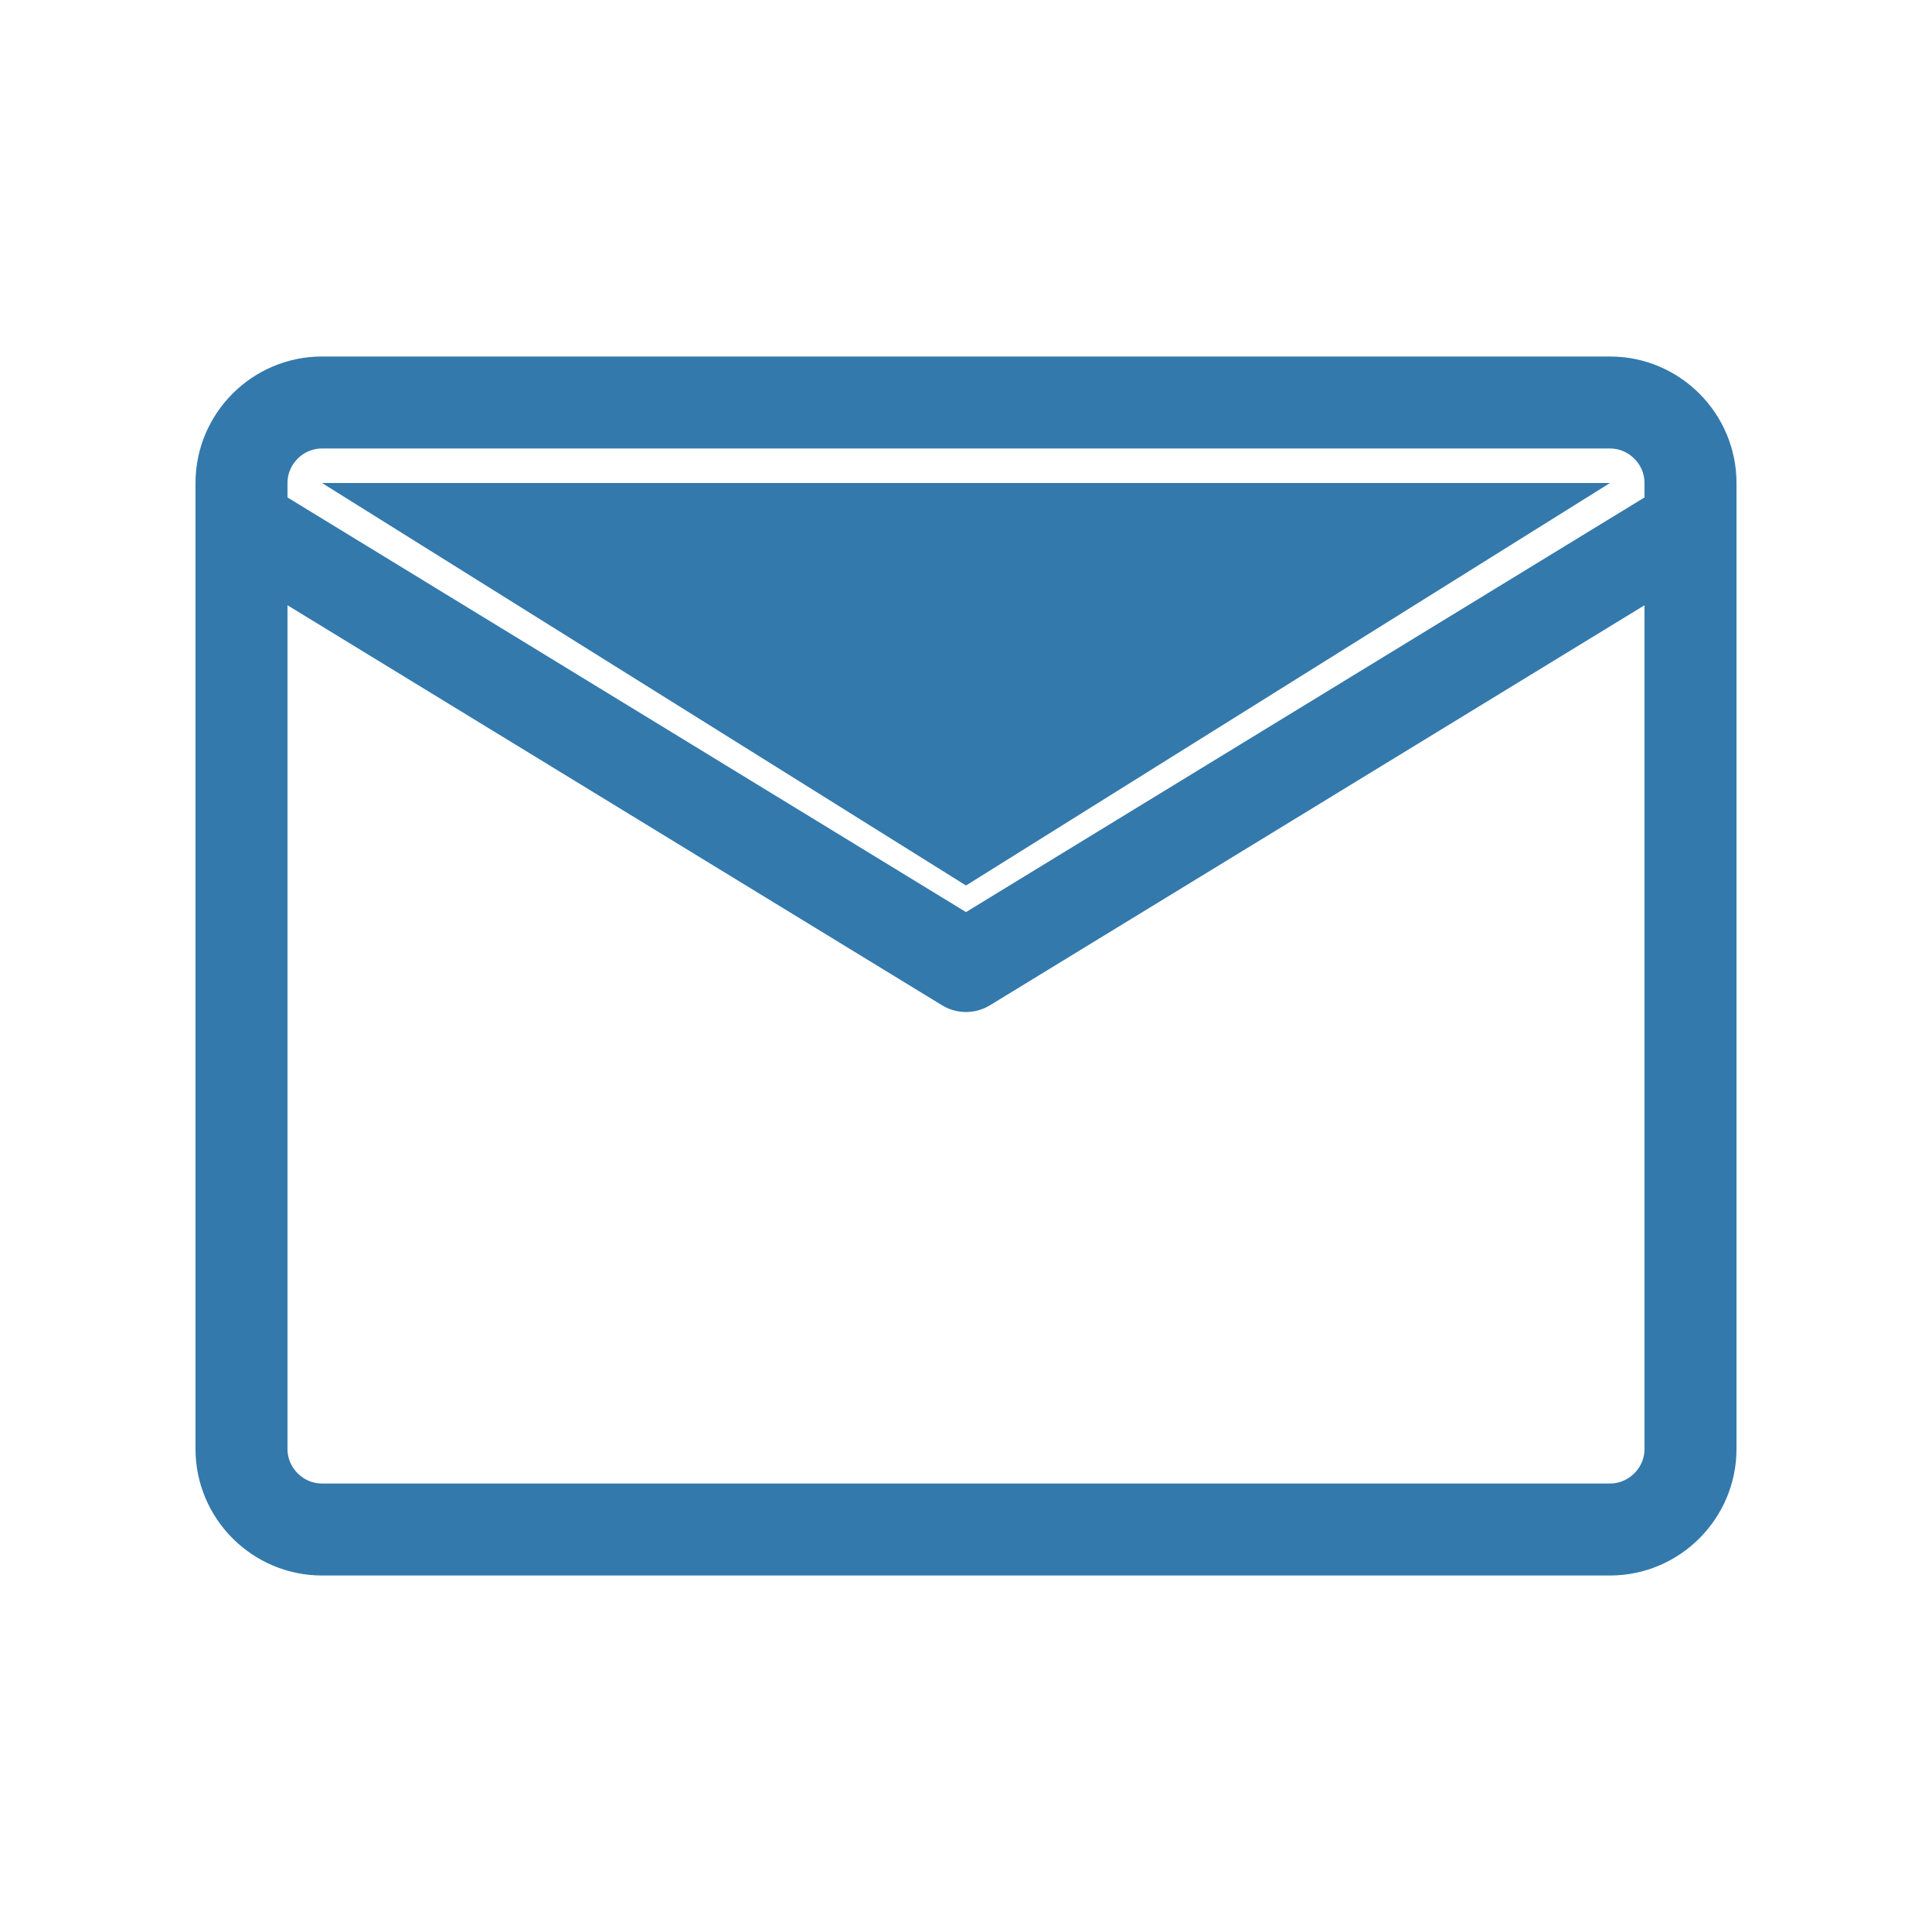
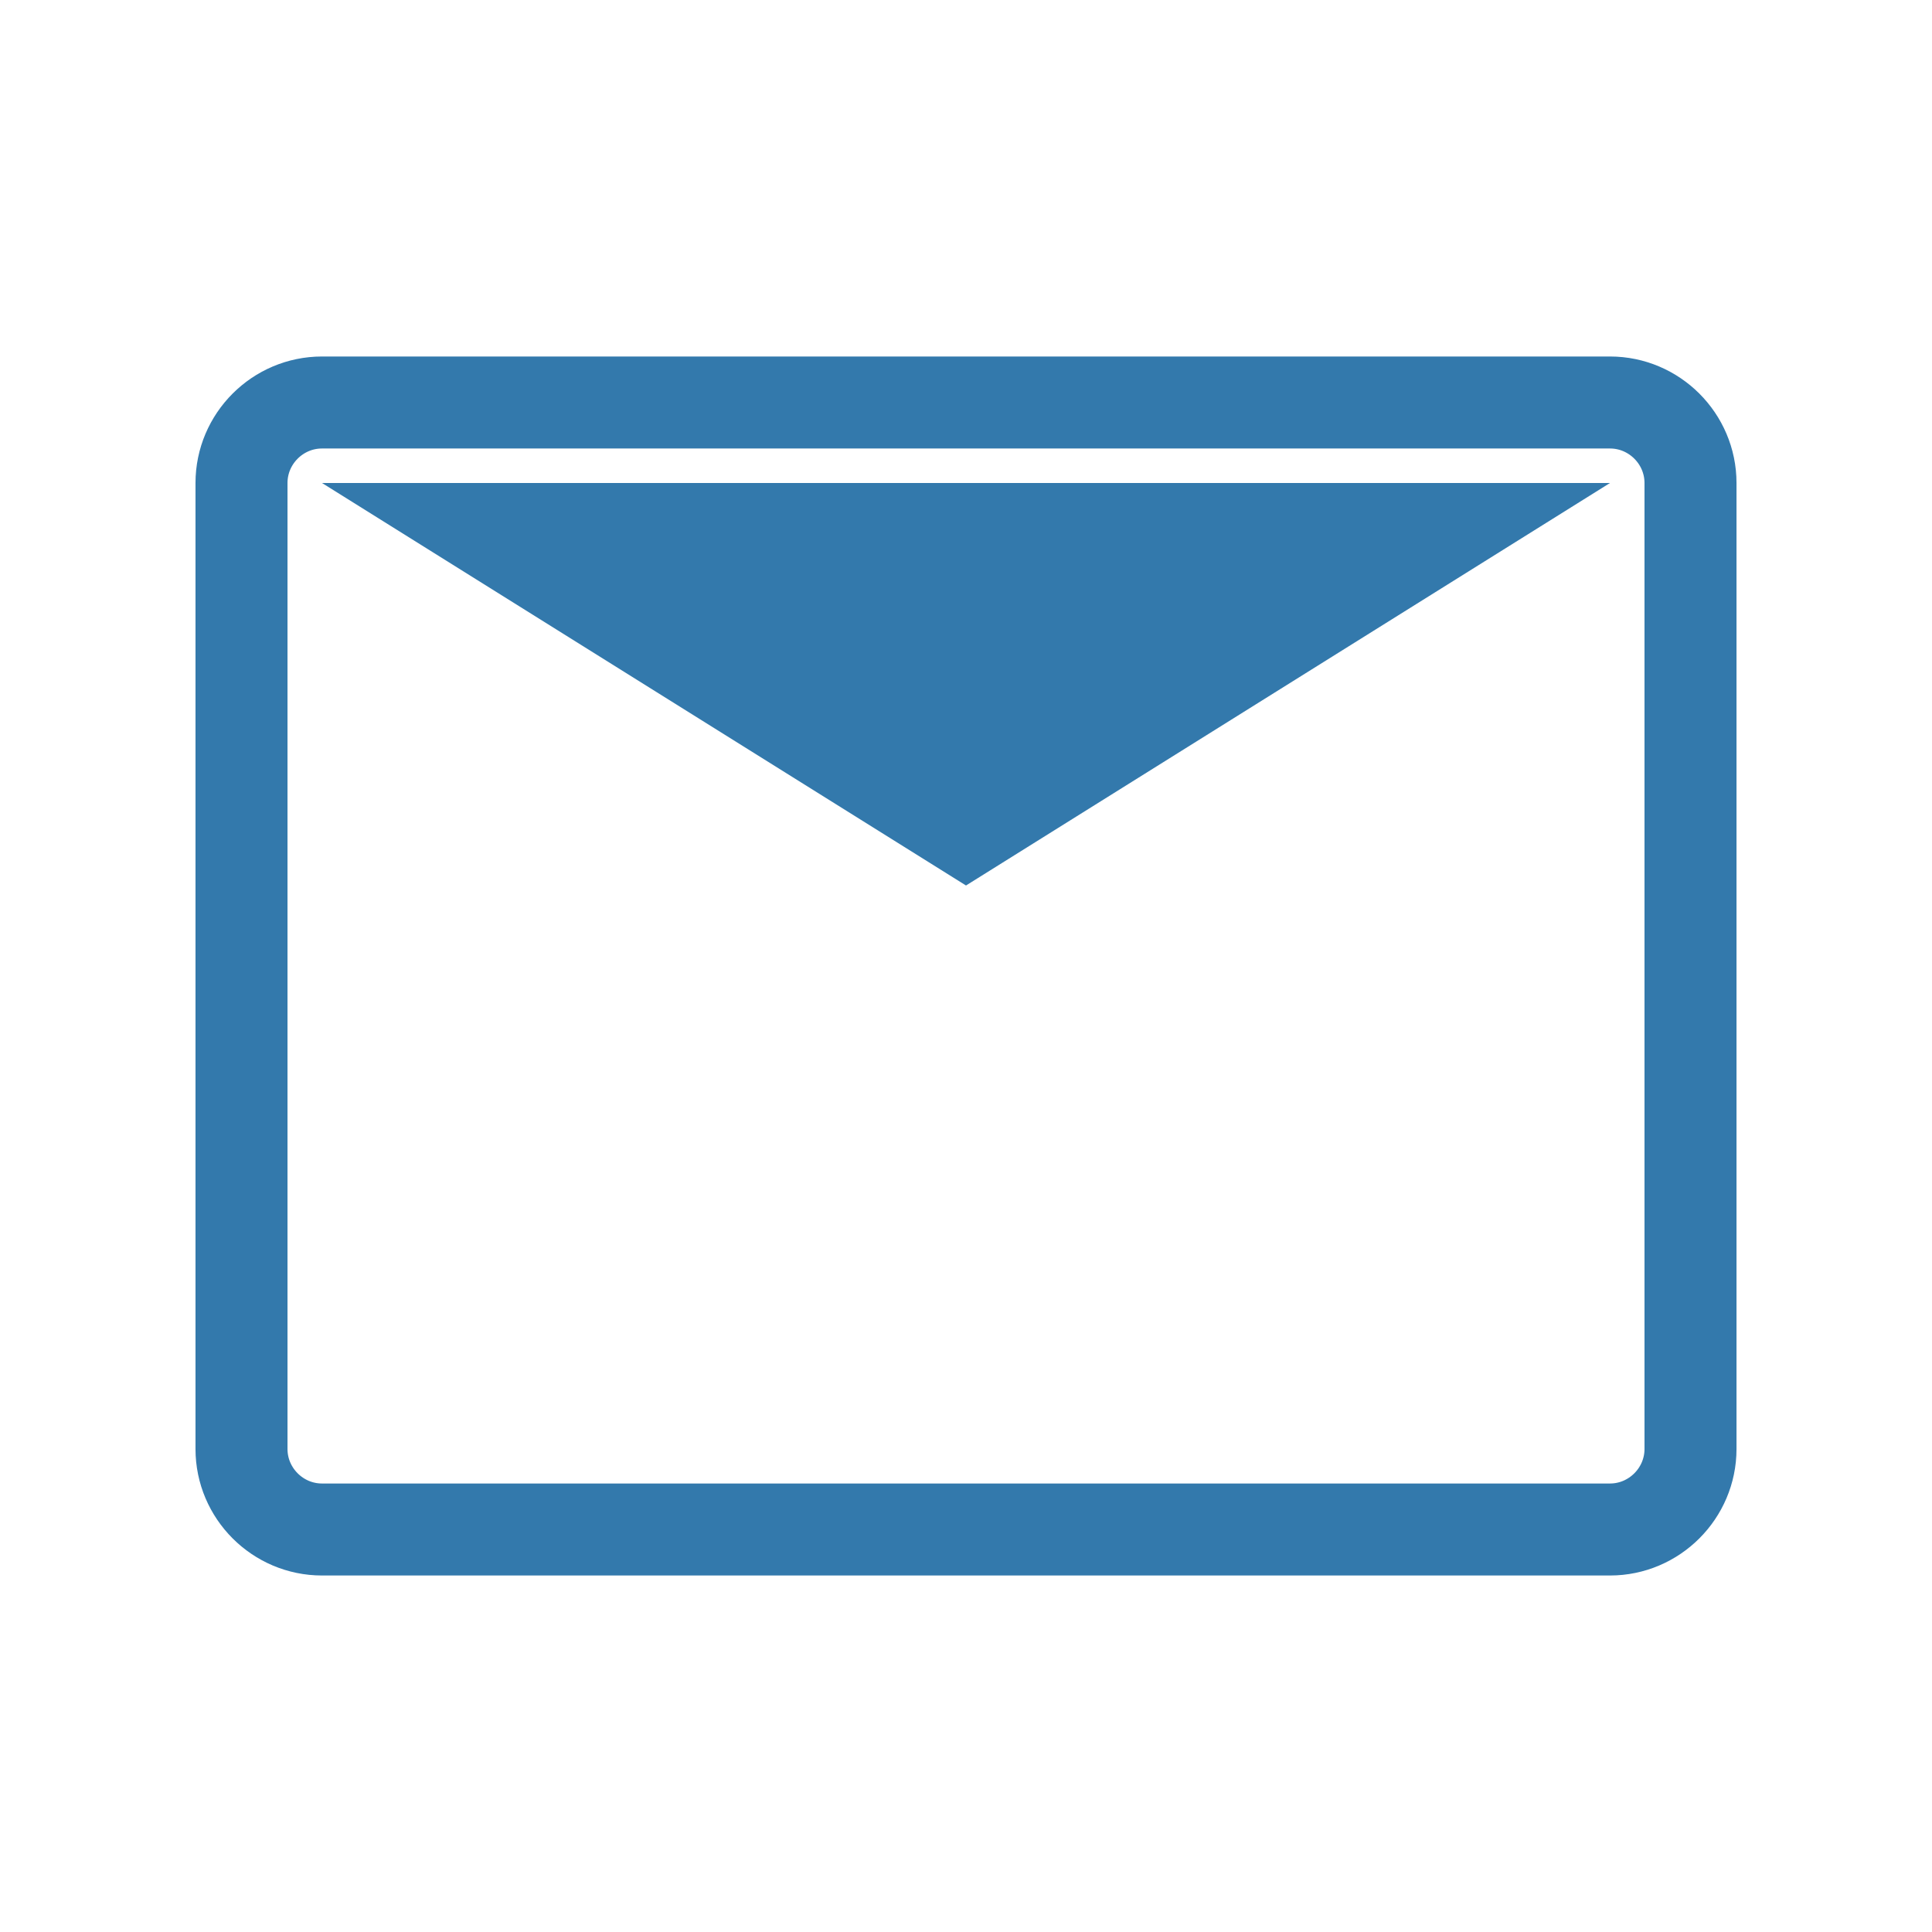
<svg xmlns="http://www.w3.org/2000/svg" width="42" height="42" viewBox="0 0 42 42" fill="none">
  <path d="M21 19.25L7 10.5H35L21 19.25Z" fill="#3379AC" />
  <path d="M7 8.75H35C35.962 8.75 36.75 9.537 36.75 10.5V31.5C36.75 32.462 35.962 33.25 35 33.25H7C6.037 33.25 5.25 32.462 5.25 31.5V10.5C5.25 9.537 6.037 8.75 7 8.75Z" stroke="#3379AC" stroke-width="2" stroke-linecap="round" stroke-linejoin="round" />
-   <path d="M5.25 11.375L21 21L36.75 11.375" stroke="#3379AC" stroke-width="2" stroke-linecap="round" stroke-linejoin="round" />
</svg>